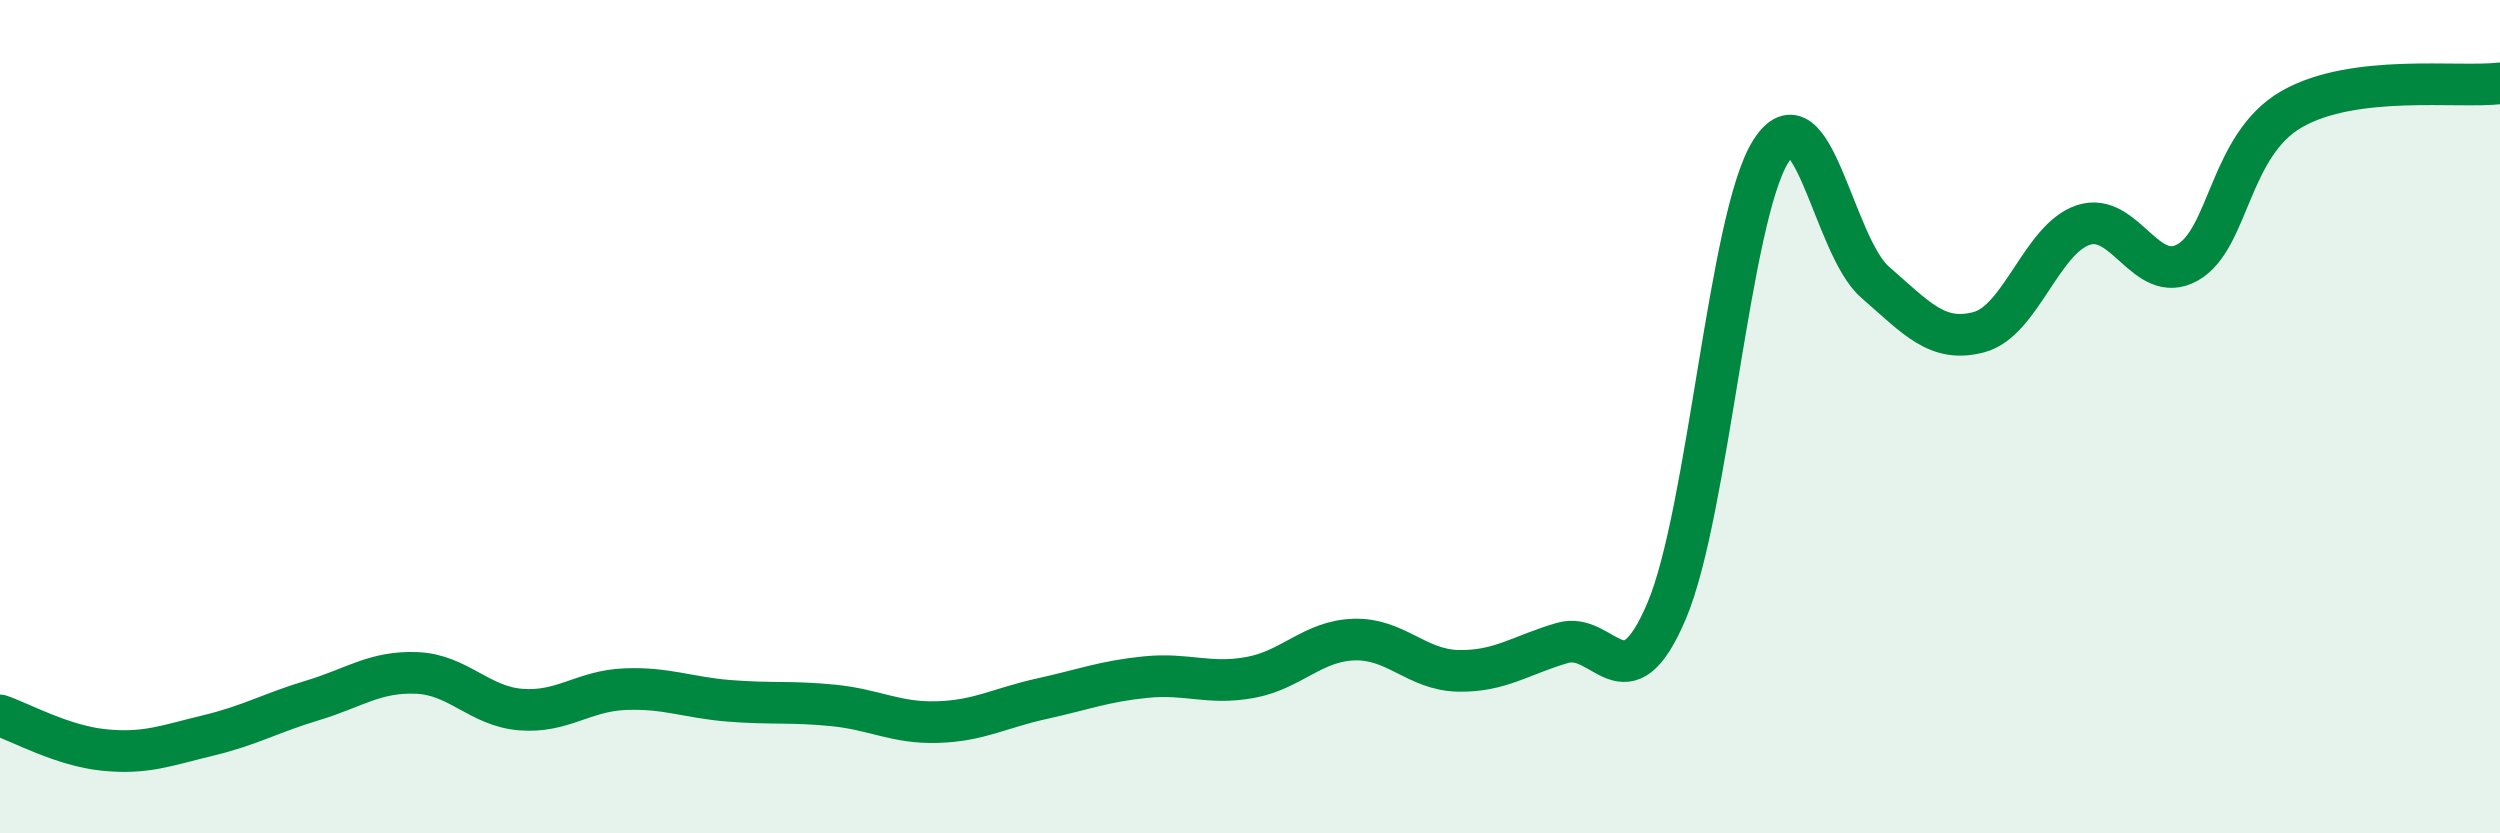
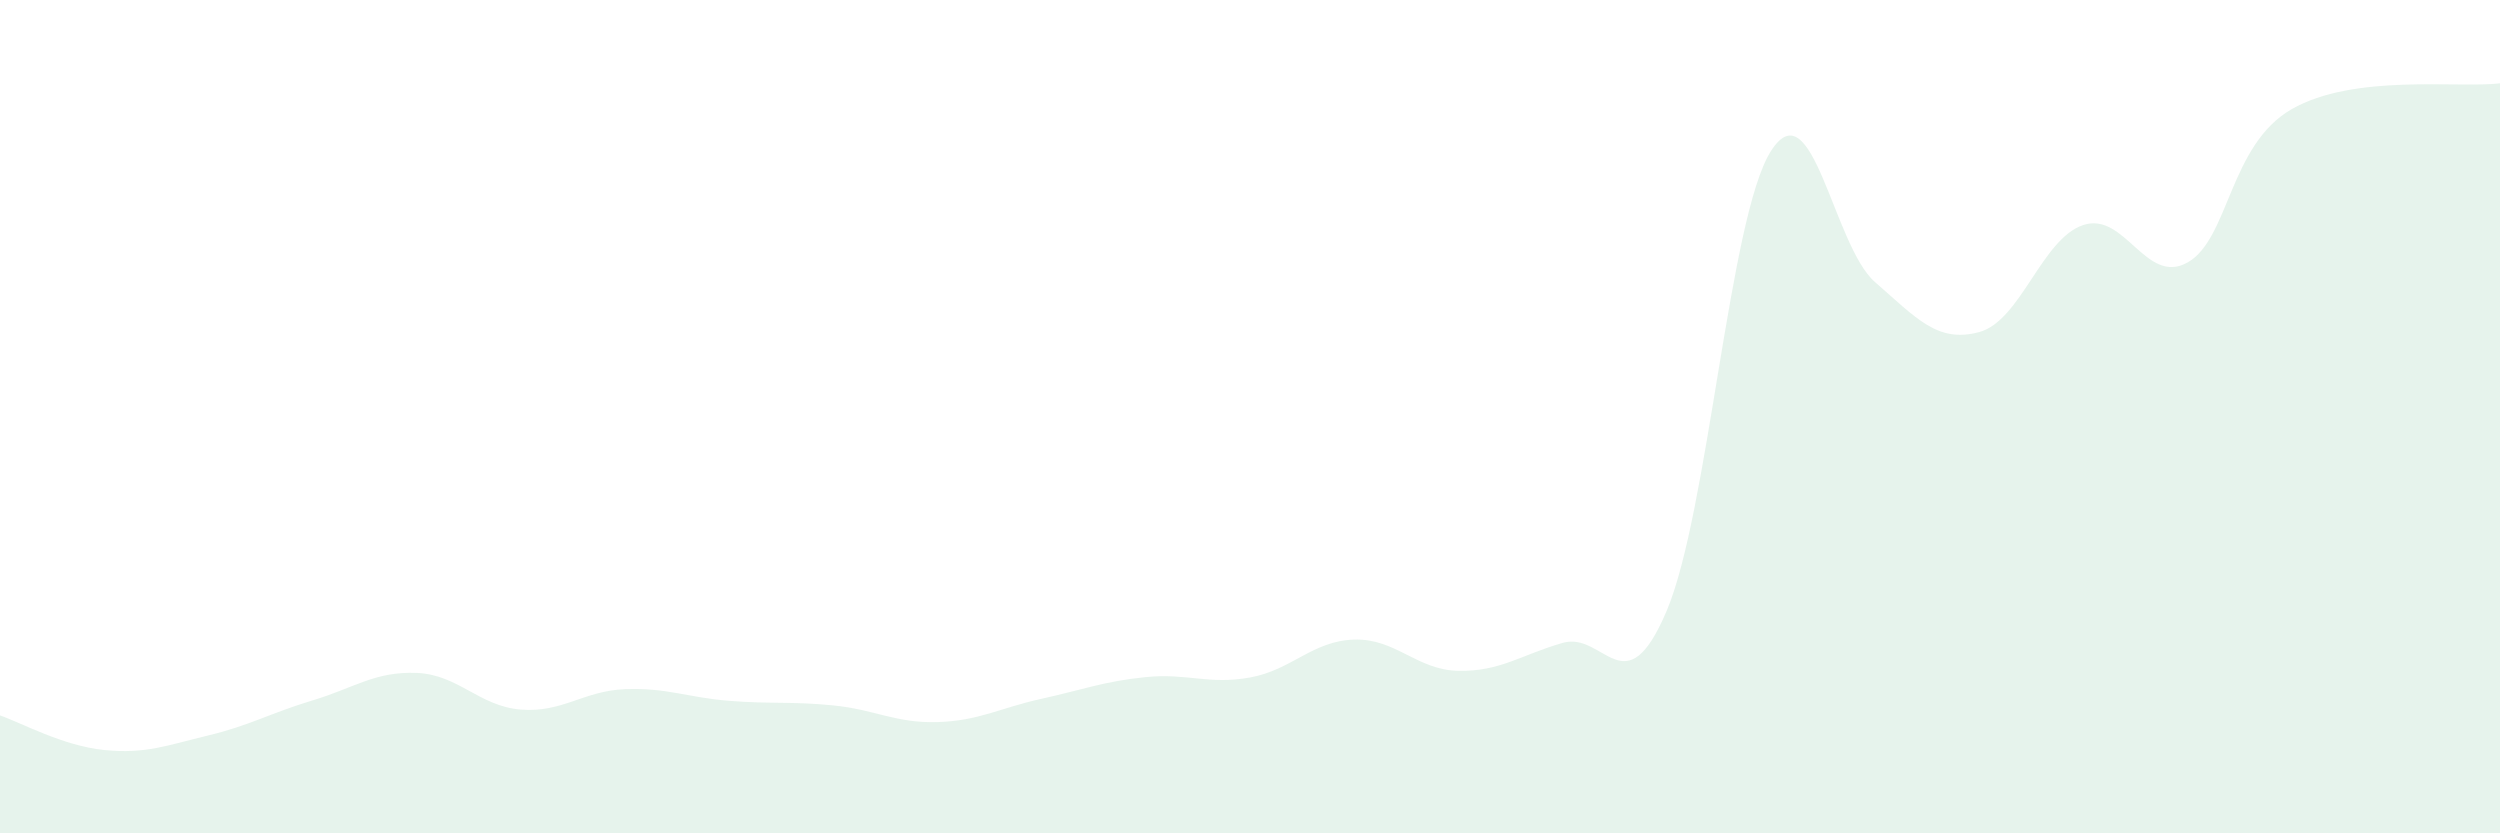
<svg xmlns="http://www.w3.org/2000/svg" width="60" height="20" viewBox="0 0 60 20">
  <path d="M 0,17.17 C 0.5,17.34 1.5,17.9 2.5,18 C 3.5,18.1 4,17.89 5,17.65 C 6,17.41 6.5,17.11 7.5,16.81 C 8.5,16.51 9,16.11 10,16.15 C 11,16.19 11.5,16.95 12.5,17.03 C 13.5,17.11 14,16.58 15,16.54 C 16,16.5 16.5,16.74 17.5,16.82 C 18.5,16.9 19,16.83 20,16.93 C 21,17.03 21.5,17.36 22.5,17.33 C 23.5,17.3 24,16.99 25,16.77 C 26,16.55 26.5,16.35 27.5,16.25 C 28.5,16.15 29,16.44 30,16.26 C 31,16.08 31.5,15.38 32.5,15.35 C 33.5,15.32 34,16.08 35,16.1 C 36,16.12 36.5,15.72 37.5,15.43 C 38.5,15.14 39,17.02 40,14.66 C 41,12.3 41.5,5.21 42.5,3.63 C 43.5,2.05 44,5.9 45,6.77 C 46,7.64 46.5,8.24 47.5,7.97 C 48.5,7.7 49,5.73 50,5.4 C 51,5.07 51.5,6.86 52.5,6.3 C 53.5,5.74 53.5,3.48 55,2.62 C 56.5,1.76 59,2.12 60,2L60 20L0 20Z" fill="#008740" opacity="0.1" stroke-linecap="round" stroke-linejoin="round" />
-   <path d="M 0,17.17 C 0.5,17.34 1.5,17.9 2.5,18 C 3.5,18.1 4,17.89 5,17.65 C 6,17.41 6.5,17.11 7.5,16.81 C 8.5,16.51 9,16.11 10,16.15 C 11,16.19 11.5,16.95 12.5,17.03 C 13.5,17.11 14,16.58 15,16.54 C 16,16.5 16.5,16.74 17.5,16.82 C 18.5,16.9 19,16.83 20,16.93 C 21,17.03 21.5,17.36 22.5,17.33 C 23.5,17.3 24,16.99 25,16.77 C 26,16.55 26.5,16.35 27.5,16.25 C 28.5,16.15 29,16.44 30,16.26 C 31,16.08 31.5,15.38 32.5,15.35 C 33.5,15.32 34,16.08 35,16.1 C 36,16.12 36.5,15.72 37.5,15.43 C 38.5,15.14 39,17.02 40,14.66 C 41,12.3 41.5,5.21 42.5,3.63 C 43.5,2.05 44,5.9 45,6.77 C 46,7.64 46.5,8.24 47.5,7.97 C 48.5,7.7 49,5.73 50,5.4 C 51,5.07 51.5,6.86 52.5,6.3 C 53.5,5.74 53.5,3.48 55,2.62 C 56.5,1.76 59,2.12 60,2" stroke="#008740" stroke-width="1" fill="none" stroke-linecap="round" stroke-linejoin="round" />
</svg>